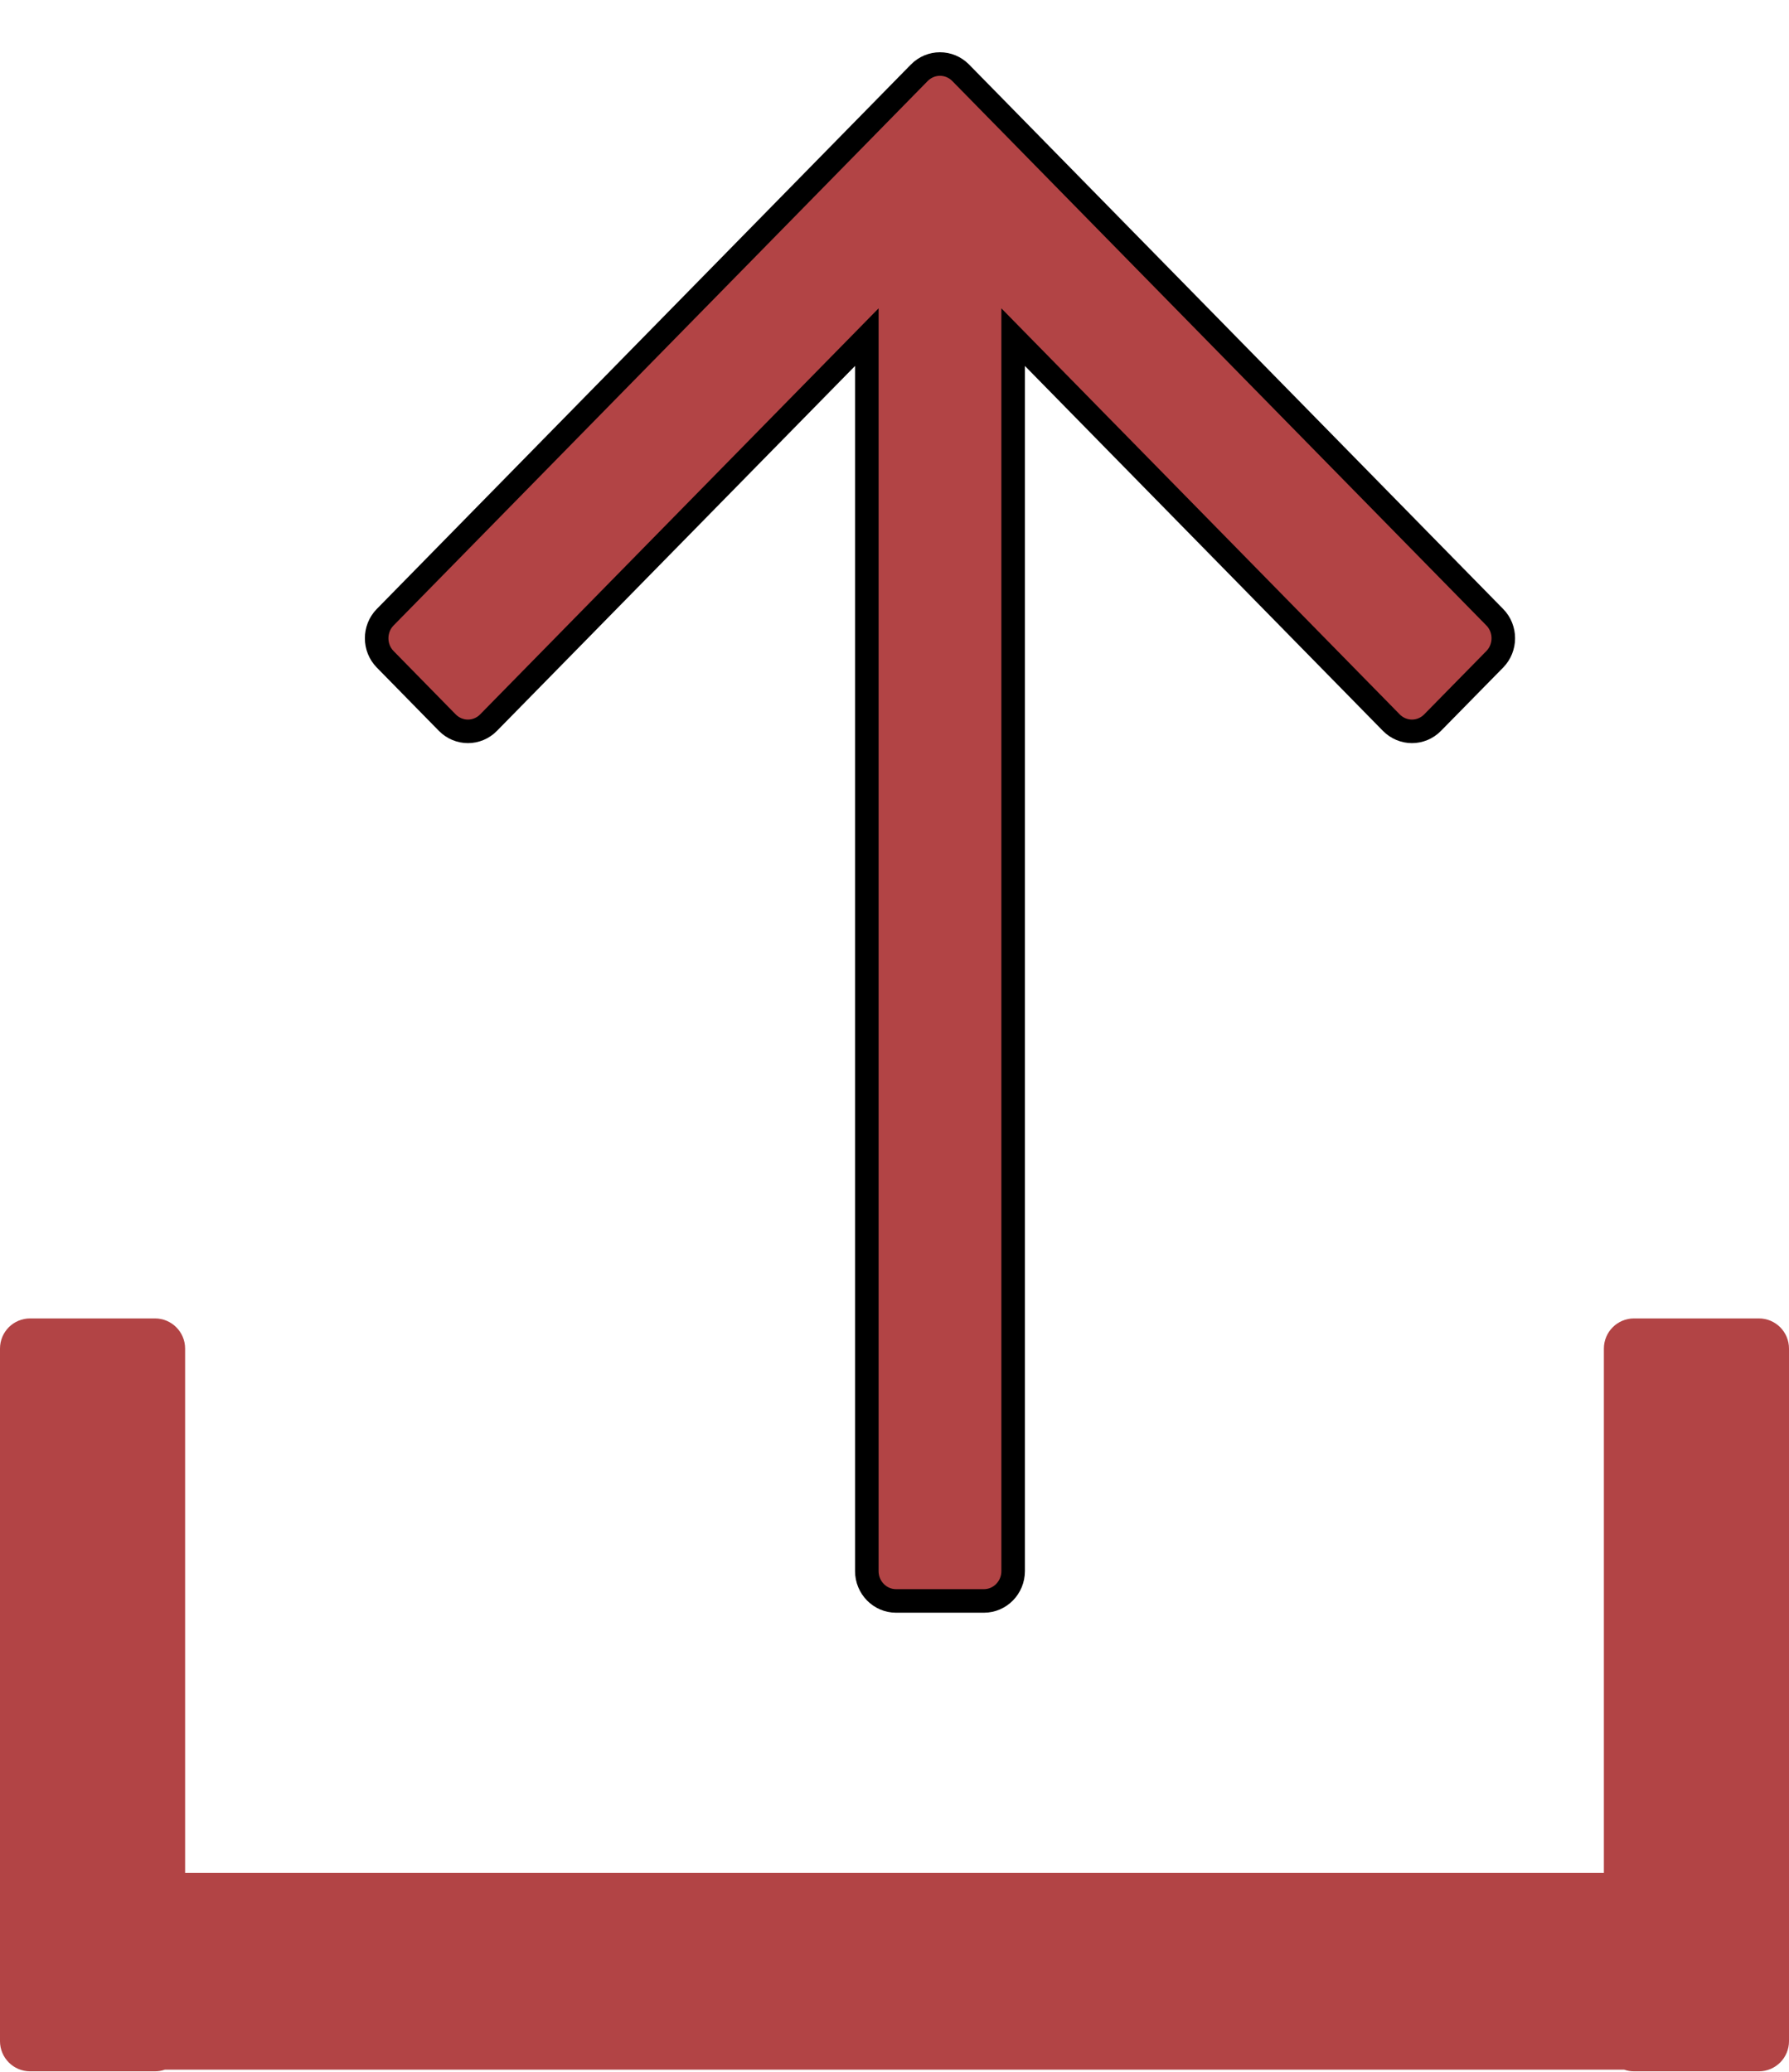
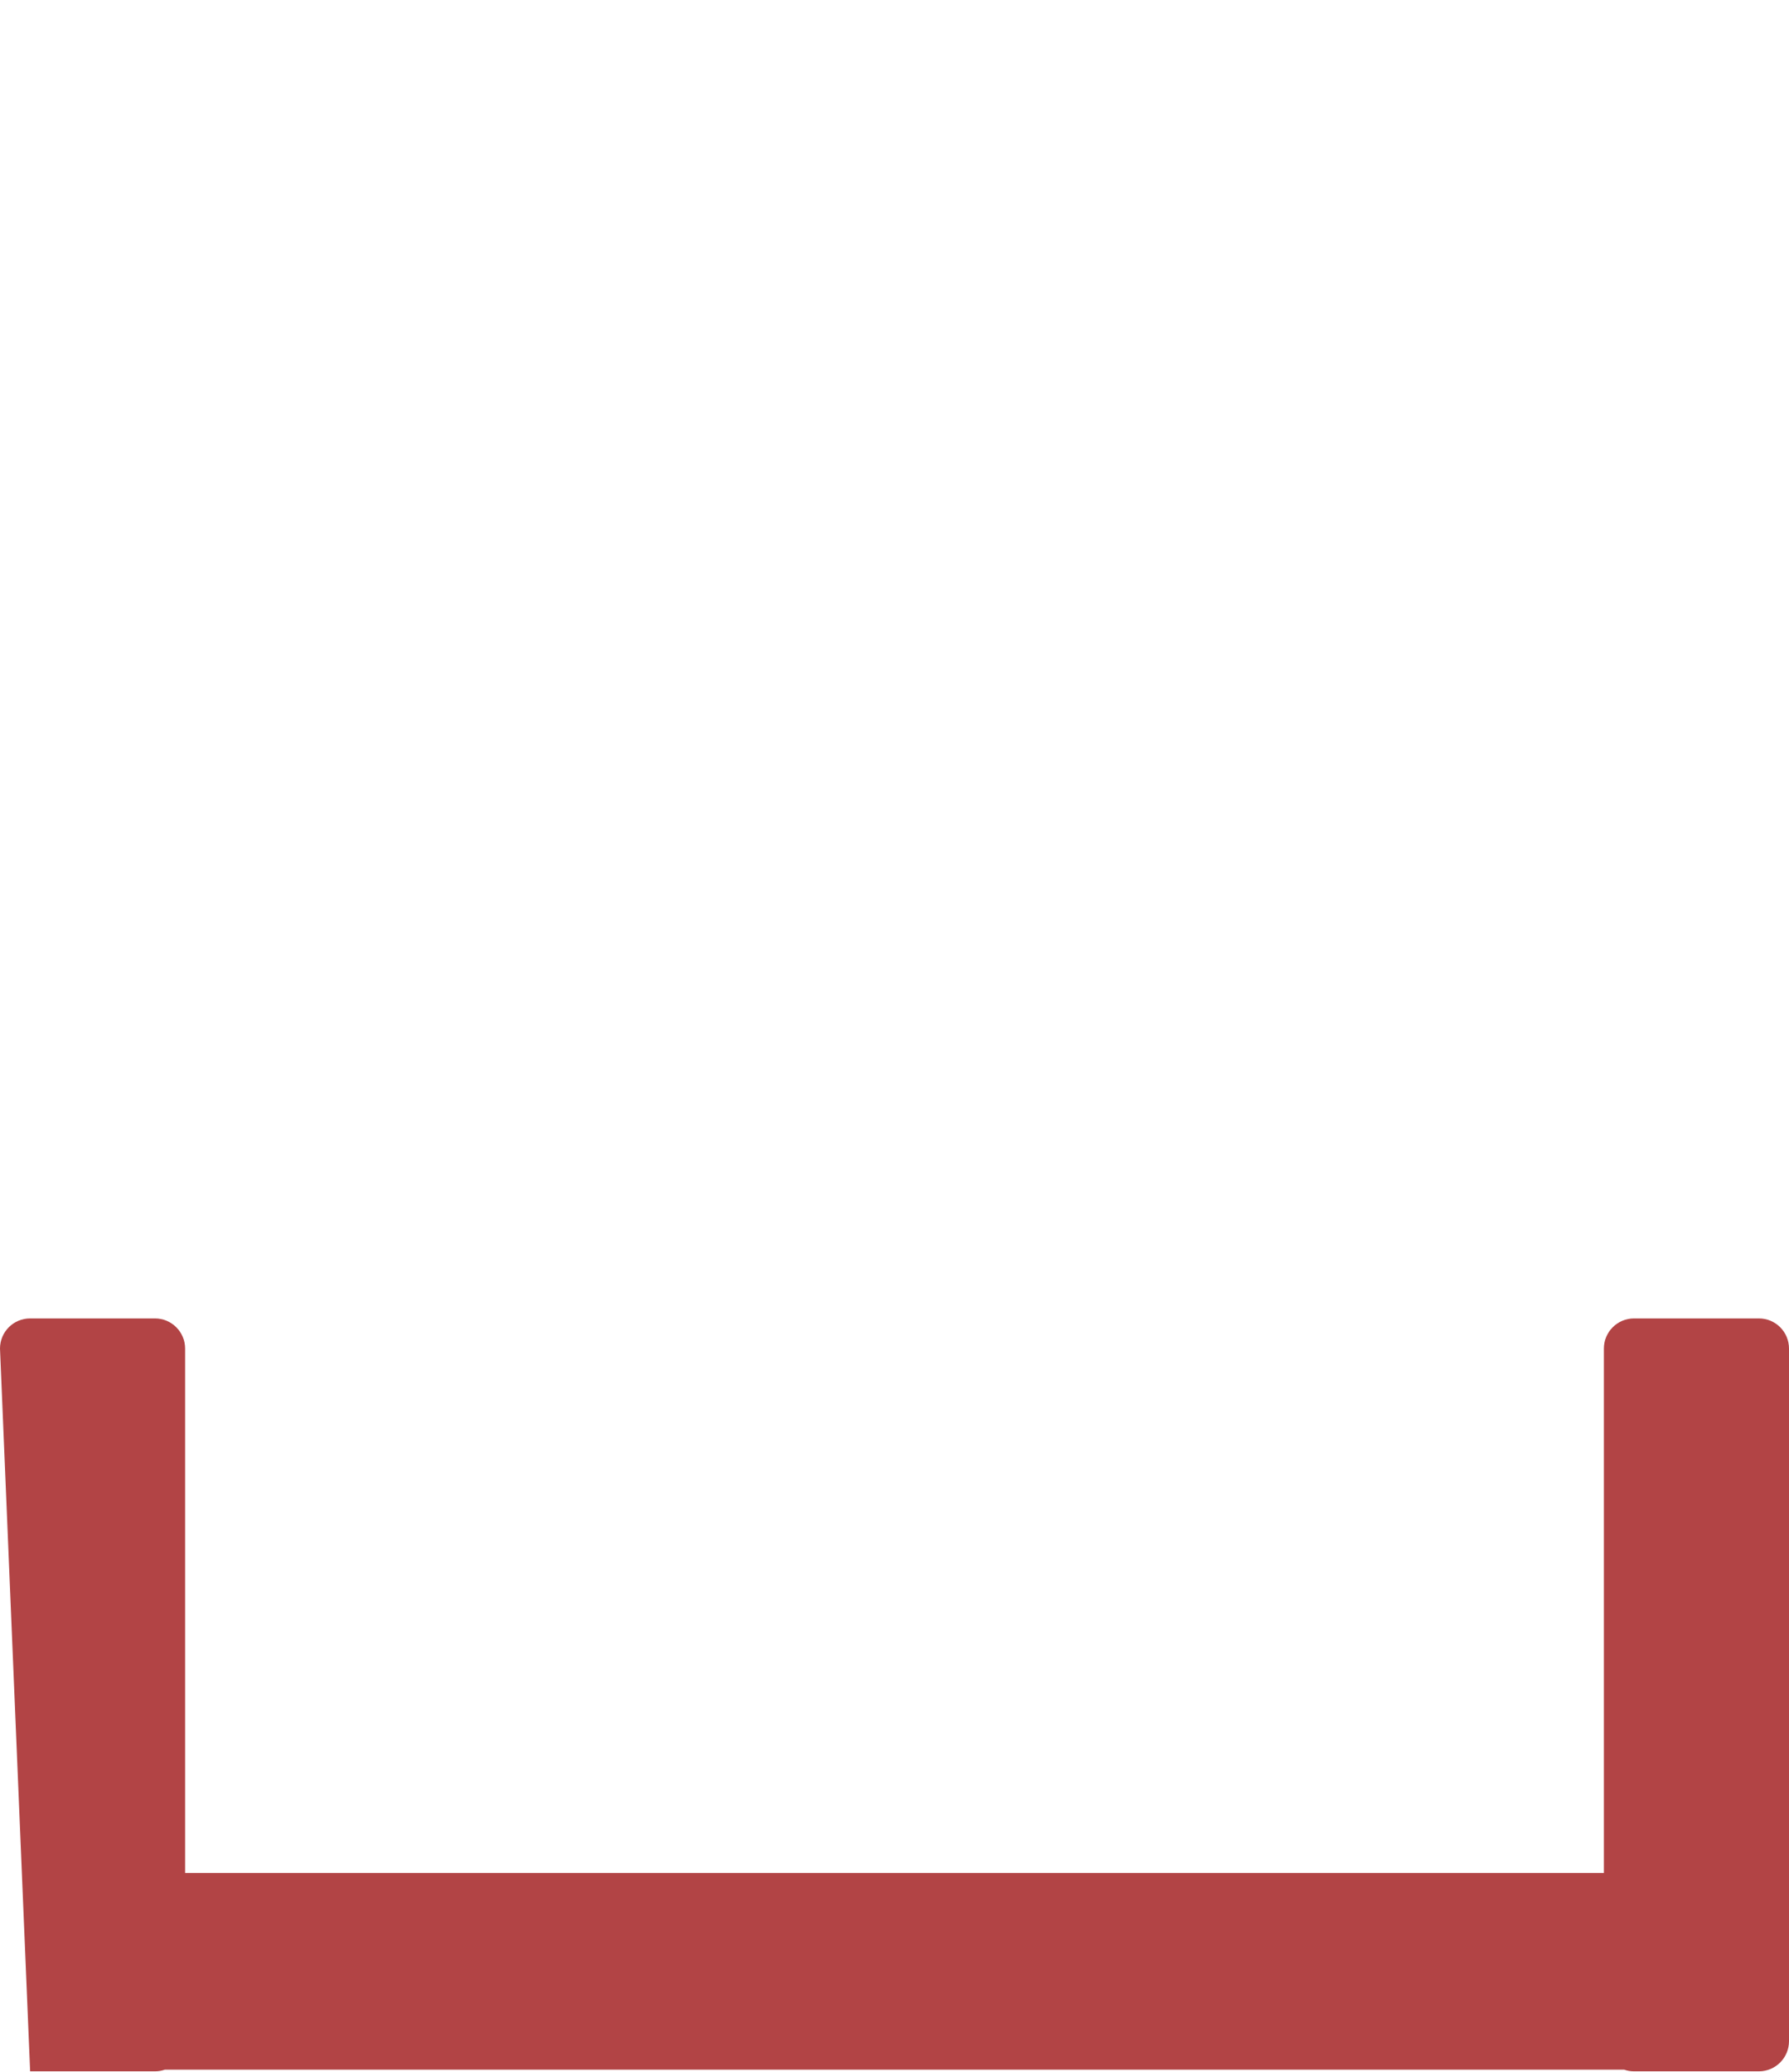
<svg xmlns="http://www.w3.org/2000/svg" width="19px" height="22px" viewBox="0 0 19 22" version="1.1">
  <title>Share Icon</title>
  <desc>Created with Sketch.</desc>
  <g id="Share-Icon" stroke="none" stroke-width="1" fill="none" fill-rule="evenodd">
    <g fill="#b24445">
      <g id="Arrow/white" transform="translate(10, 8.5) rotate(-90) translate(-10, -8.5) translate(1.5, 2.5)" stroke="#000000" stroke-width="0.25">
-         <path d="M9.327,0.75 C9.203,0.872 9.203,1.068 9.327,1.189 L13.42,5.206 L0.317,5.206 C0.142,5.206 0,5.345 0,5.517 L0,6.449 C0,6.621 0.142,6.76 0.317,6.76 L13.42,6.76 L9.327,10.776 C9.203,10.898 9.203,11.094 9.327,11.215 L9.999,11.875 C10.122,11.996 10.323,11.996 10.446,11.875 L16.227,6.203 C16.351,6.081 16.351,5.885 16.227,5.763 L10.446,0.091 C10.323,-0.03 10.122,-0.03 9.999,0.091 L9.327,0.75 Z" id="Fill-1" />
-       </g>
-       <path d="M17.249,21.977 L1.751,21.977 C1.718,21.989 1.682,21.995 1.646,21.995 L0.32,21.995 C0.143,21.995 7.71544716e-17,21.851 5.55111512e-17,21.675 L0,14.32 C-2.16433204e-17,14.143 0.143,14 0.32,14 L1.646,14 C1.822,14 1.966,14.143 1.966,14.32 L1.966,19.888 L17.034,19.888 L17.034,14.32 C17.034,14.143 17.178,14 17.354,14 L18.68,14 C18.857,14 19,14.143 19,14.32 L19,21.675 C19,21.851 18.857,21.995 18.68,21.995 L17.354,21.995 C17.318,21.995 17.282,21.989 17.249,21.977 Z" id="Combined-Shape" />
+         </g>
+       <path d="M17.249,21.977 L1.751,21.977 C1.718,21.989 1.682,21.995 1.646,21.995 L0.32,21.995 L0,14.32 C-2.16433204e-17,14.143 0.143,14 0.32,14 L1.646,14 C1.822,14 1.966,14.143 1.966,14.32 L1.966,19.888 L17.034,19.888 L17.034,14.32 C17.034,14.143 17.178,14 17.354,14 L18.68,14 C18.857,14 19,14.143 19,14.32 L19,21.675 C19,21.851 18.857,21.995 18.68,21.995 L17.354,21.995 C17.318,21.995 17.282,21.989 17.249,21.977 Z" id="Combined-Shape" />
    </g>
  </g>
</svg>